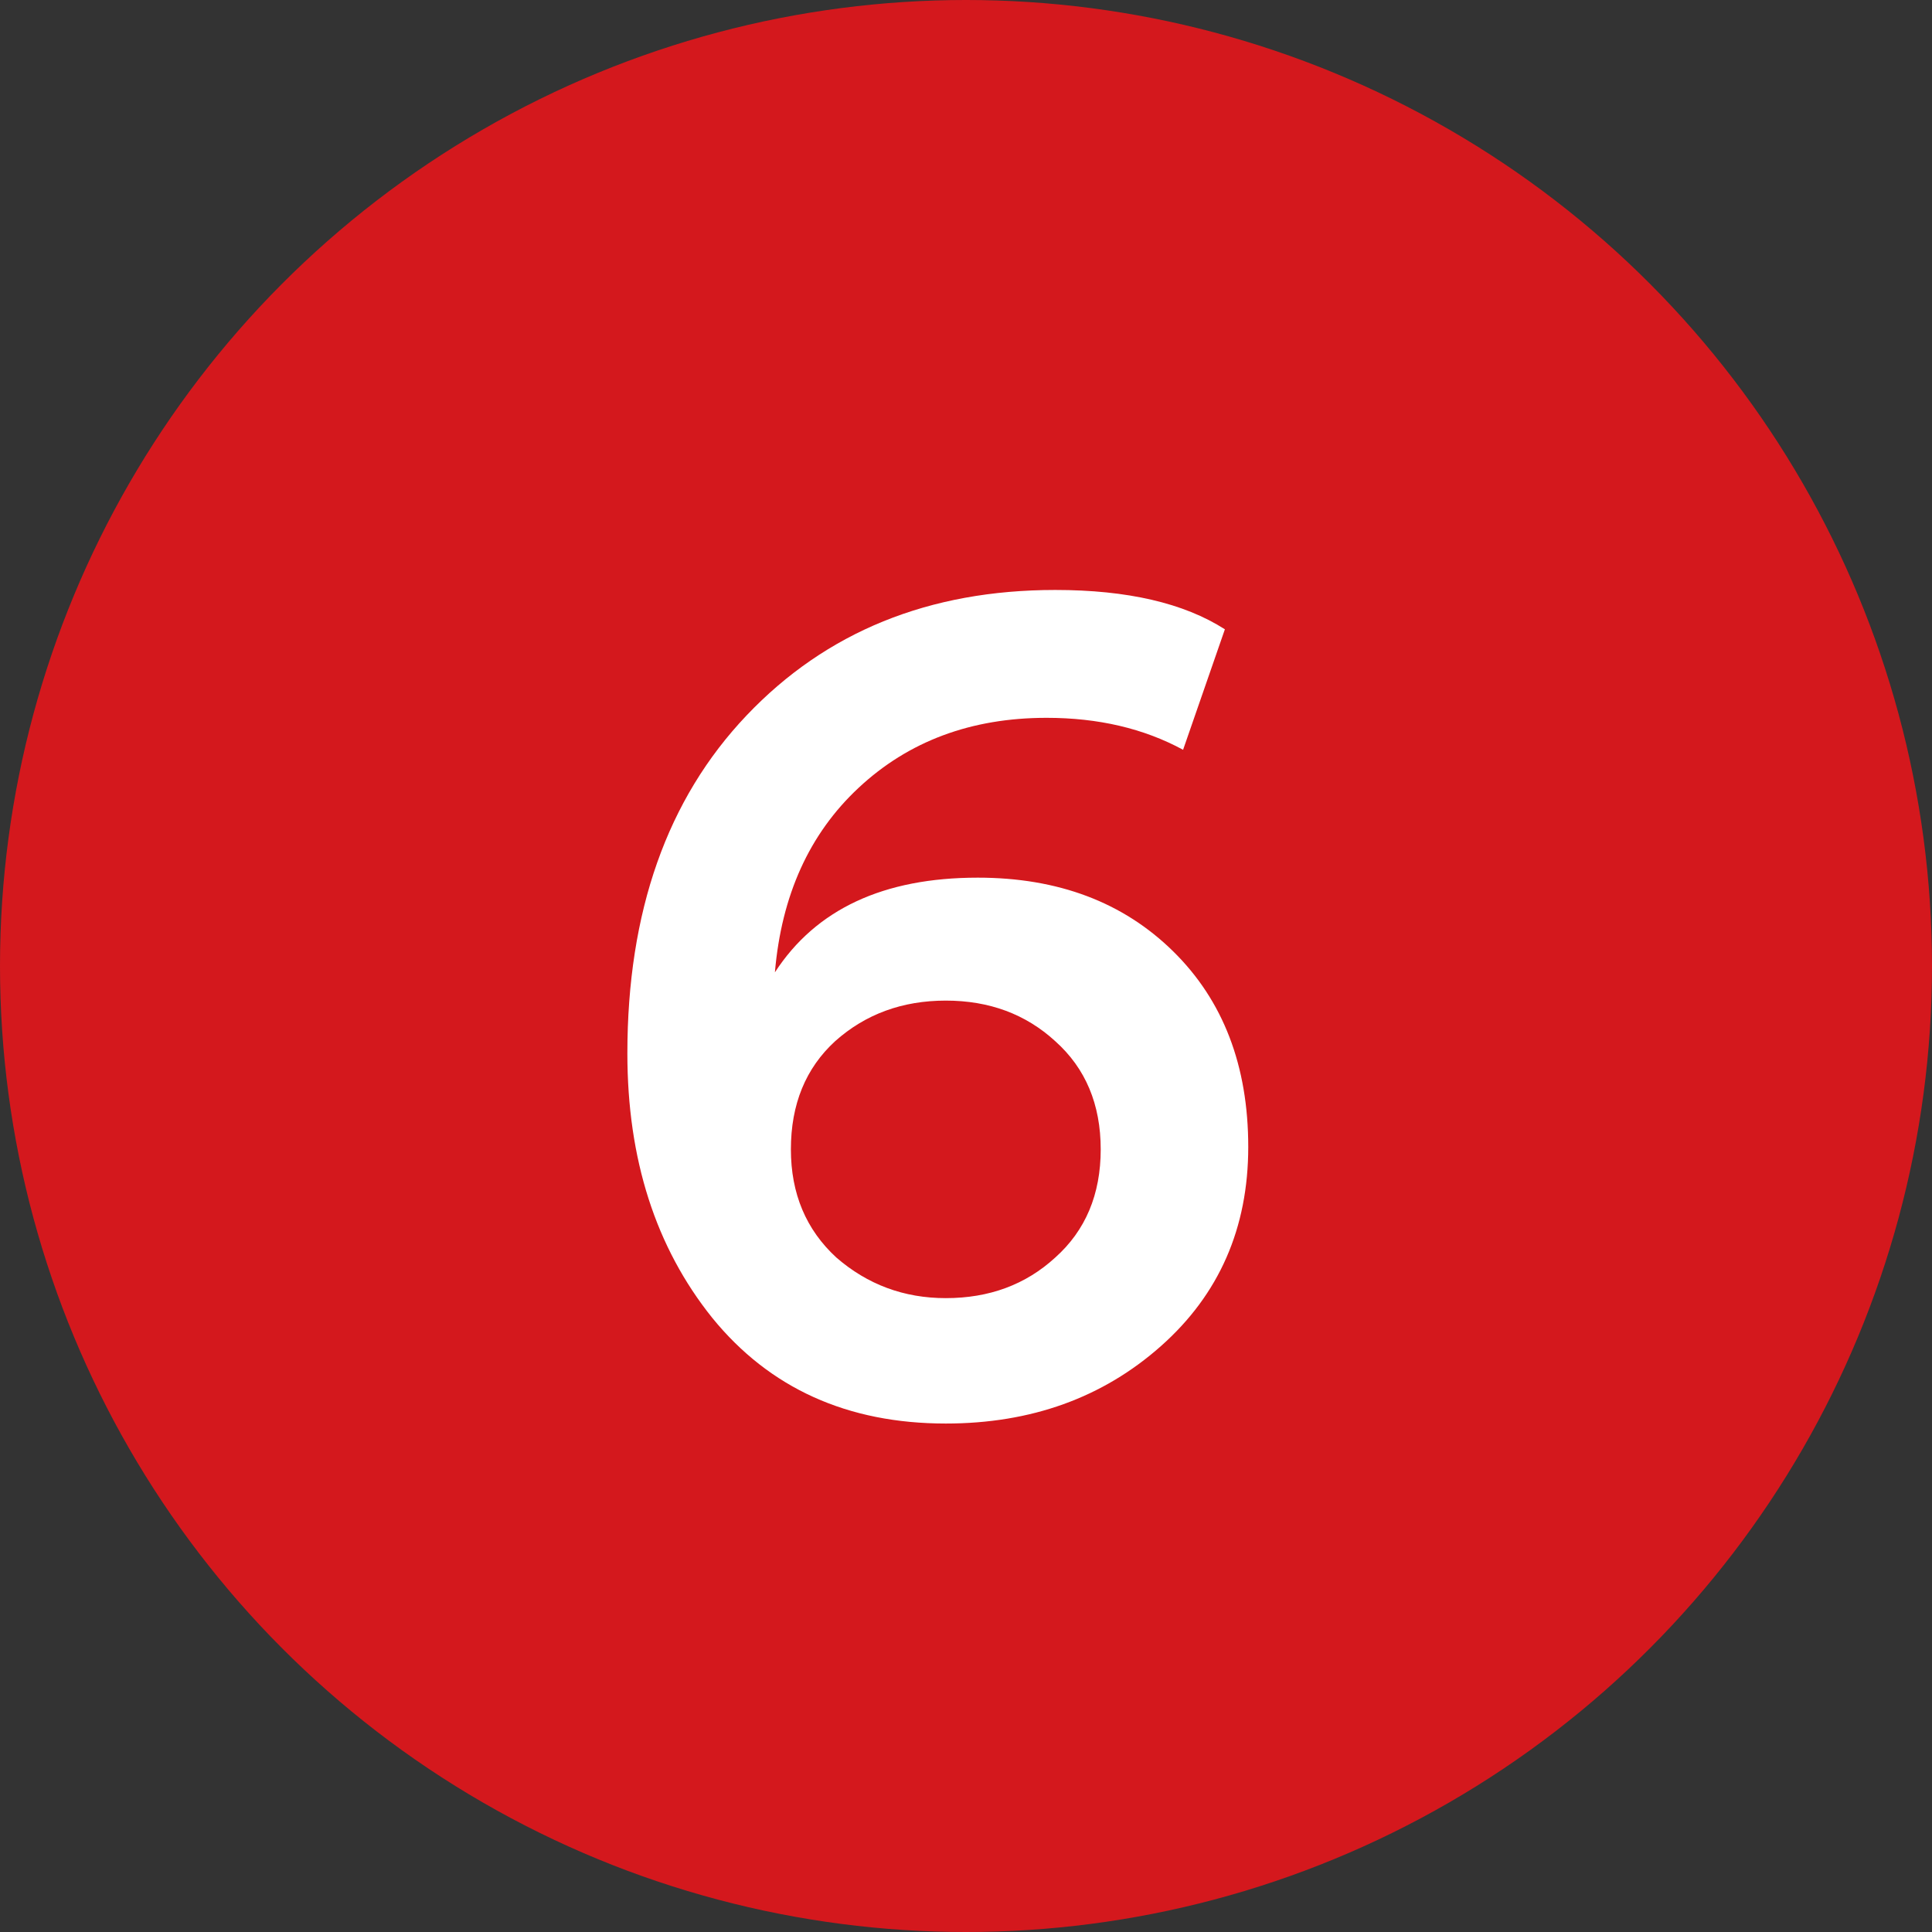
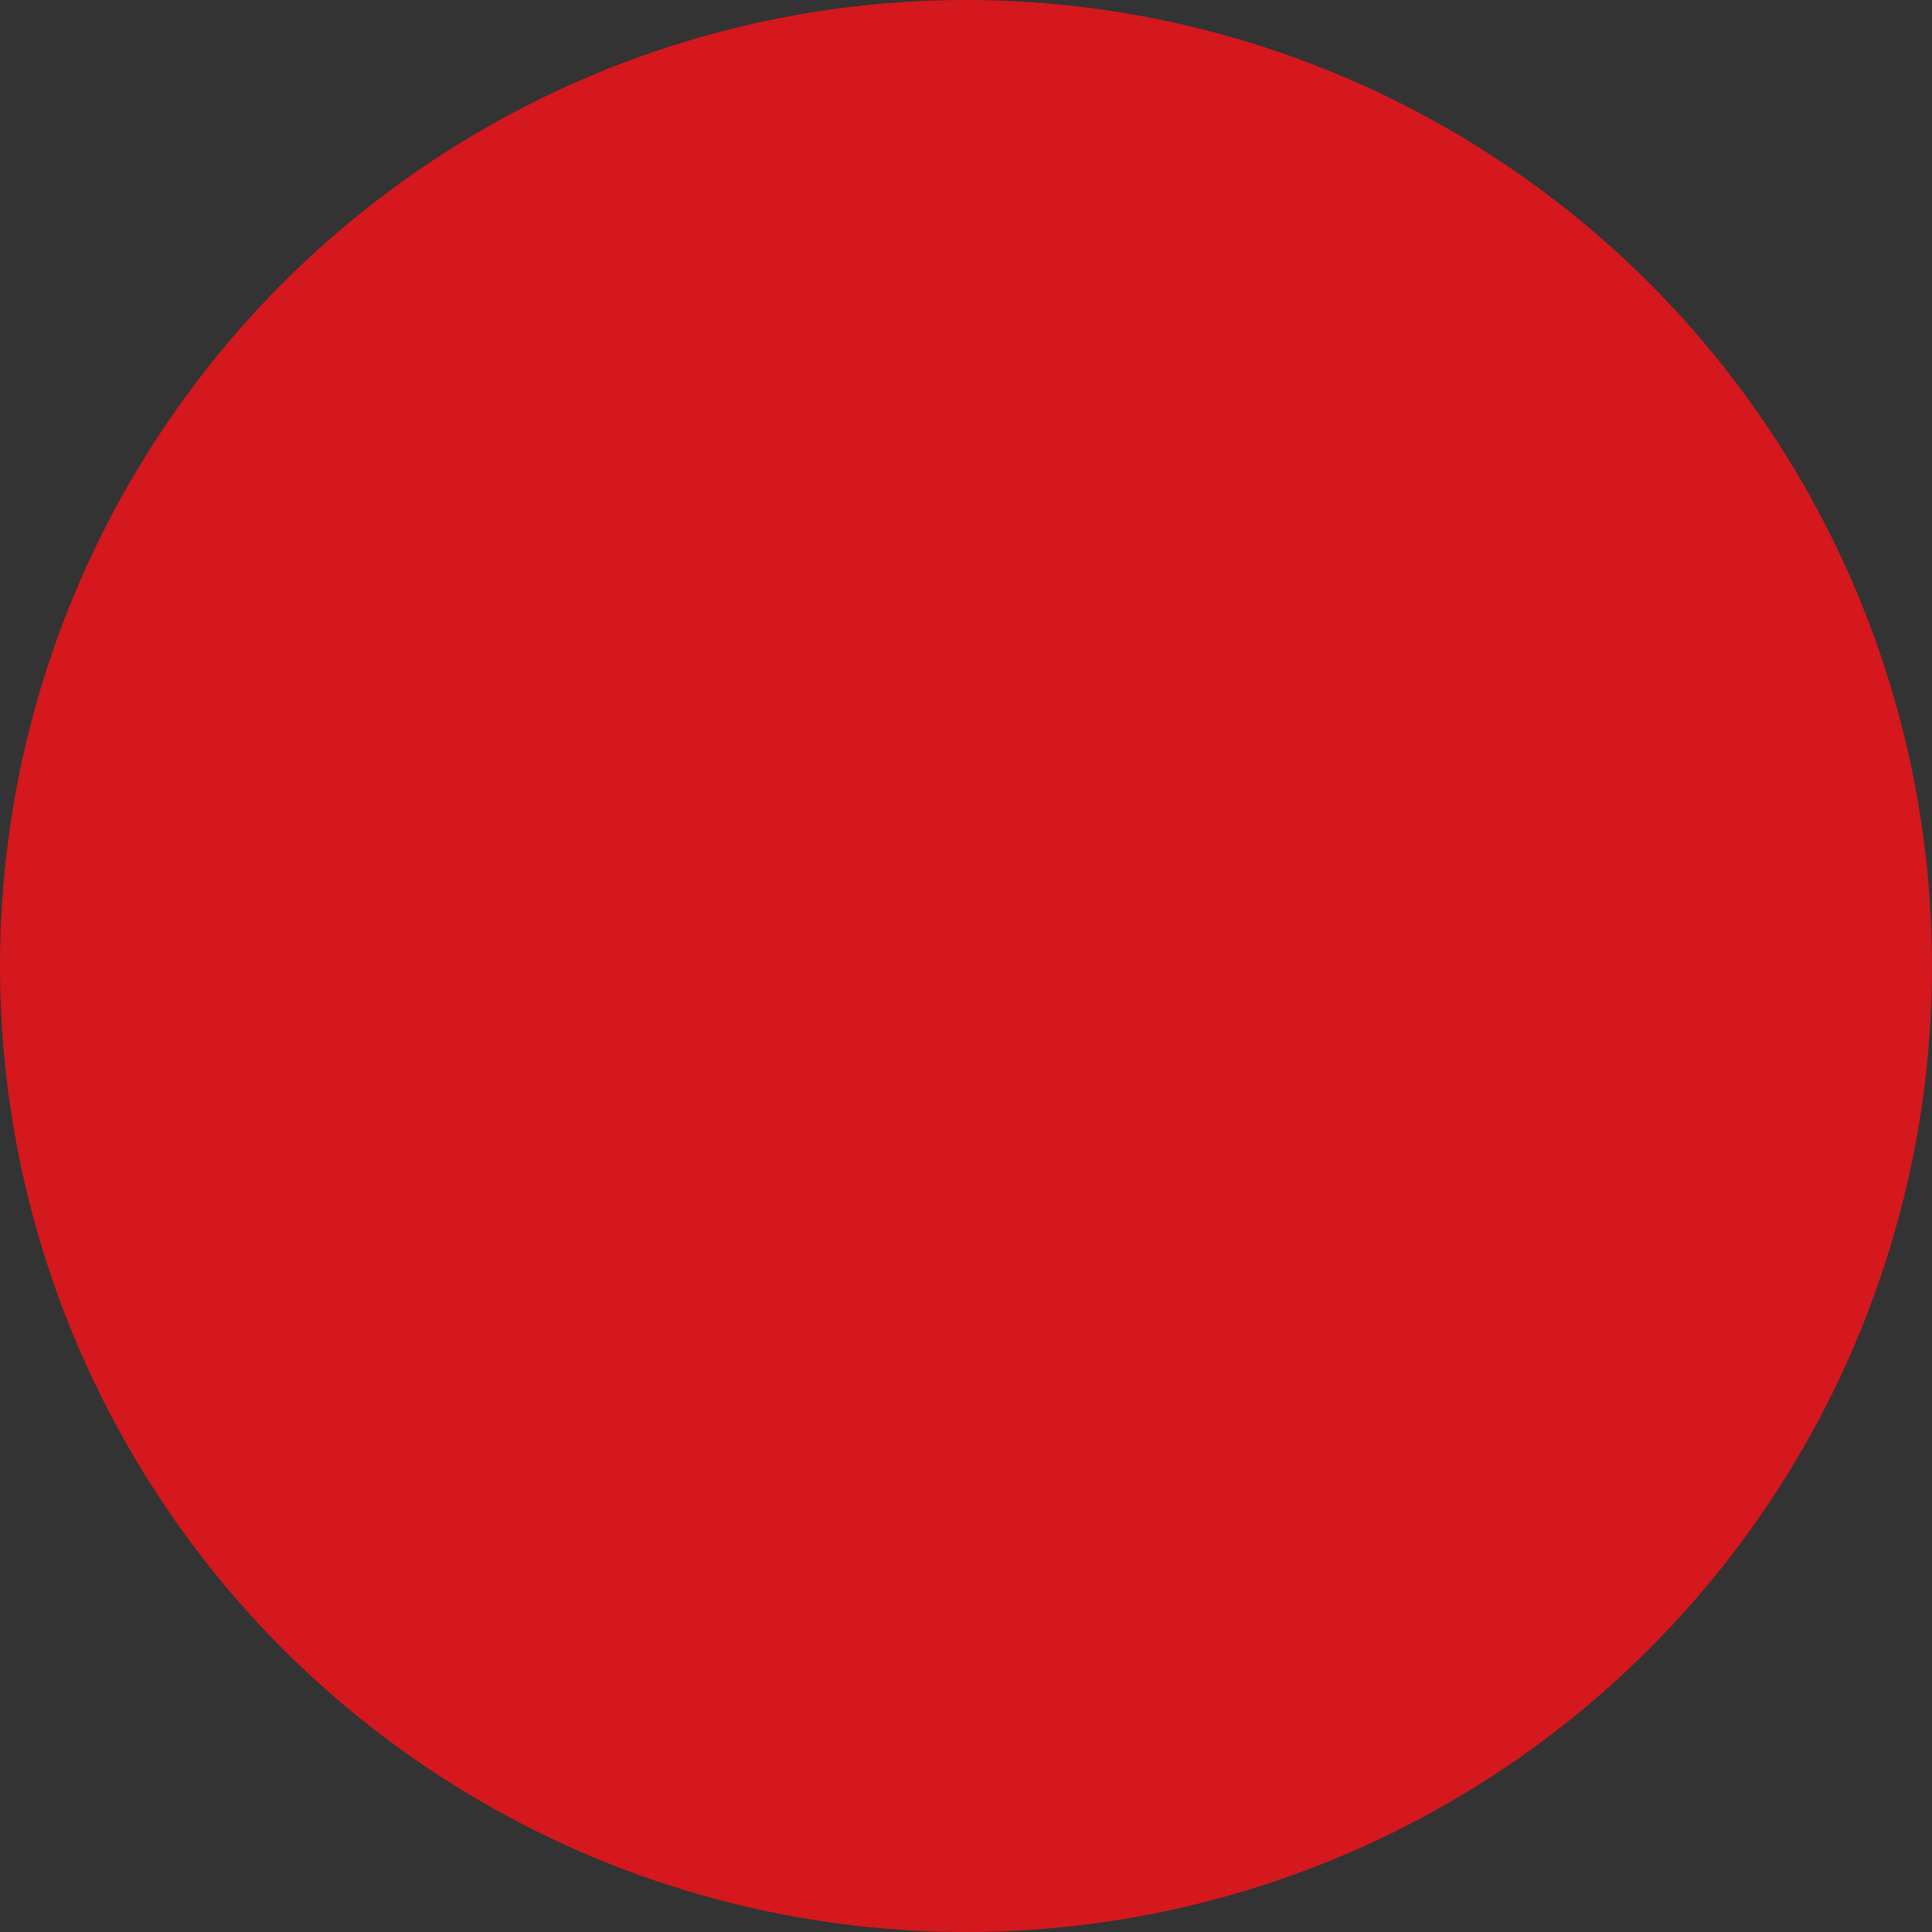
<svg xmlns="http://www.w3.org/2000/svg" width="22" height="22" viewBox="0 0 22 22" fill="none">
  <rect x="0" y="0" width="22" height="22" fill="#333333" stroke="none" />
  <circle cx="11" cy="11" r="11" fill="#D4181D" />
-   <path d="M13.948 7.166L13.472 8.538C13.024 8.295 12.506 8.174 11.918 8.174C11.059 8.174 10.345 8.44 9.776 8.972C9.216 9.495 8.899 10.195 8.824 11.072C9.291 10.353 10.061 9.994 11.134 9.994C12.049 9.994 12.791 10.274 13.36 10.834C13.929 11.394 14.214 12.136 14.214 13.06C14.214 13.984 13.883 14.74 13.22 15.328C12.557 15.916 11.741 16.21 10.77 16.21C9.65 16.21 8.763 15.809 8.11 15.006C7.466 14.203 7.144 13.2 7.144 11.996C7.144 10.381 7.597 9.098 8.502 8.146C9.407 7.194 10.579 6.718 12.016 6.718C12.837 6.718 13.481 6.867 13.948 7.166ZM9.006 13.088C9.006 13.592 9.179 14.003 9.524 14.32C9.879 14.628 10.294 14.782 10.77 14.782C11.265 14.782 11.68 14.628 12.016 14.32C12.361 14.012 12.534 13.601 12.534 13.088C12.534 12.575 12.361 12.164 12.016 11.856C11.68 11.548 11.265 11.394 10.77 11.394C10.275 11.394 9.855 11.548 9.51 11.856C9.174 12.164 9.006 12.575 9.006 13.088Z" fill="white" />
</svg>